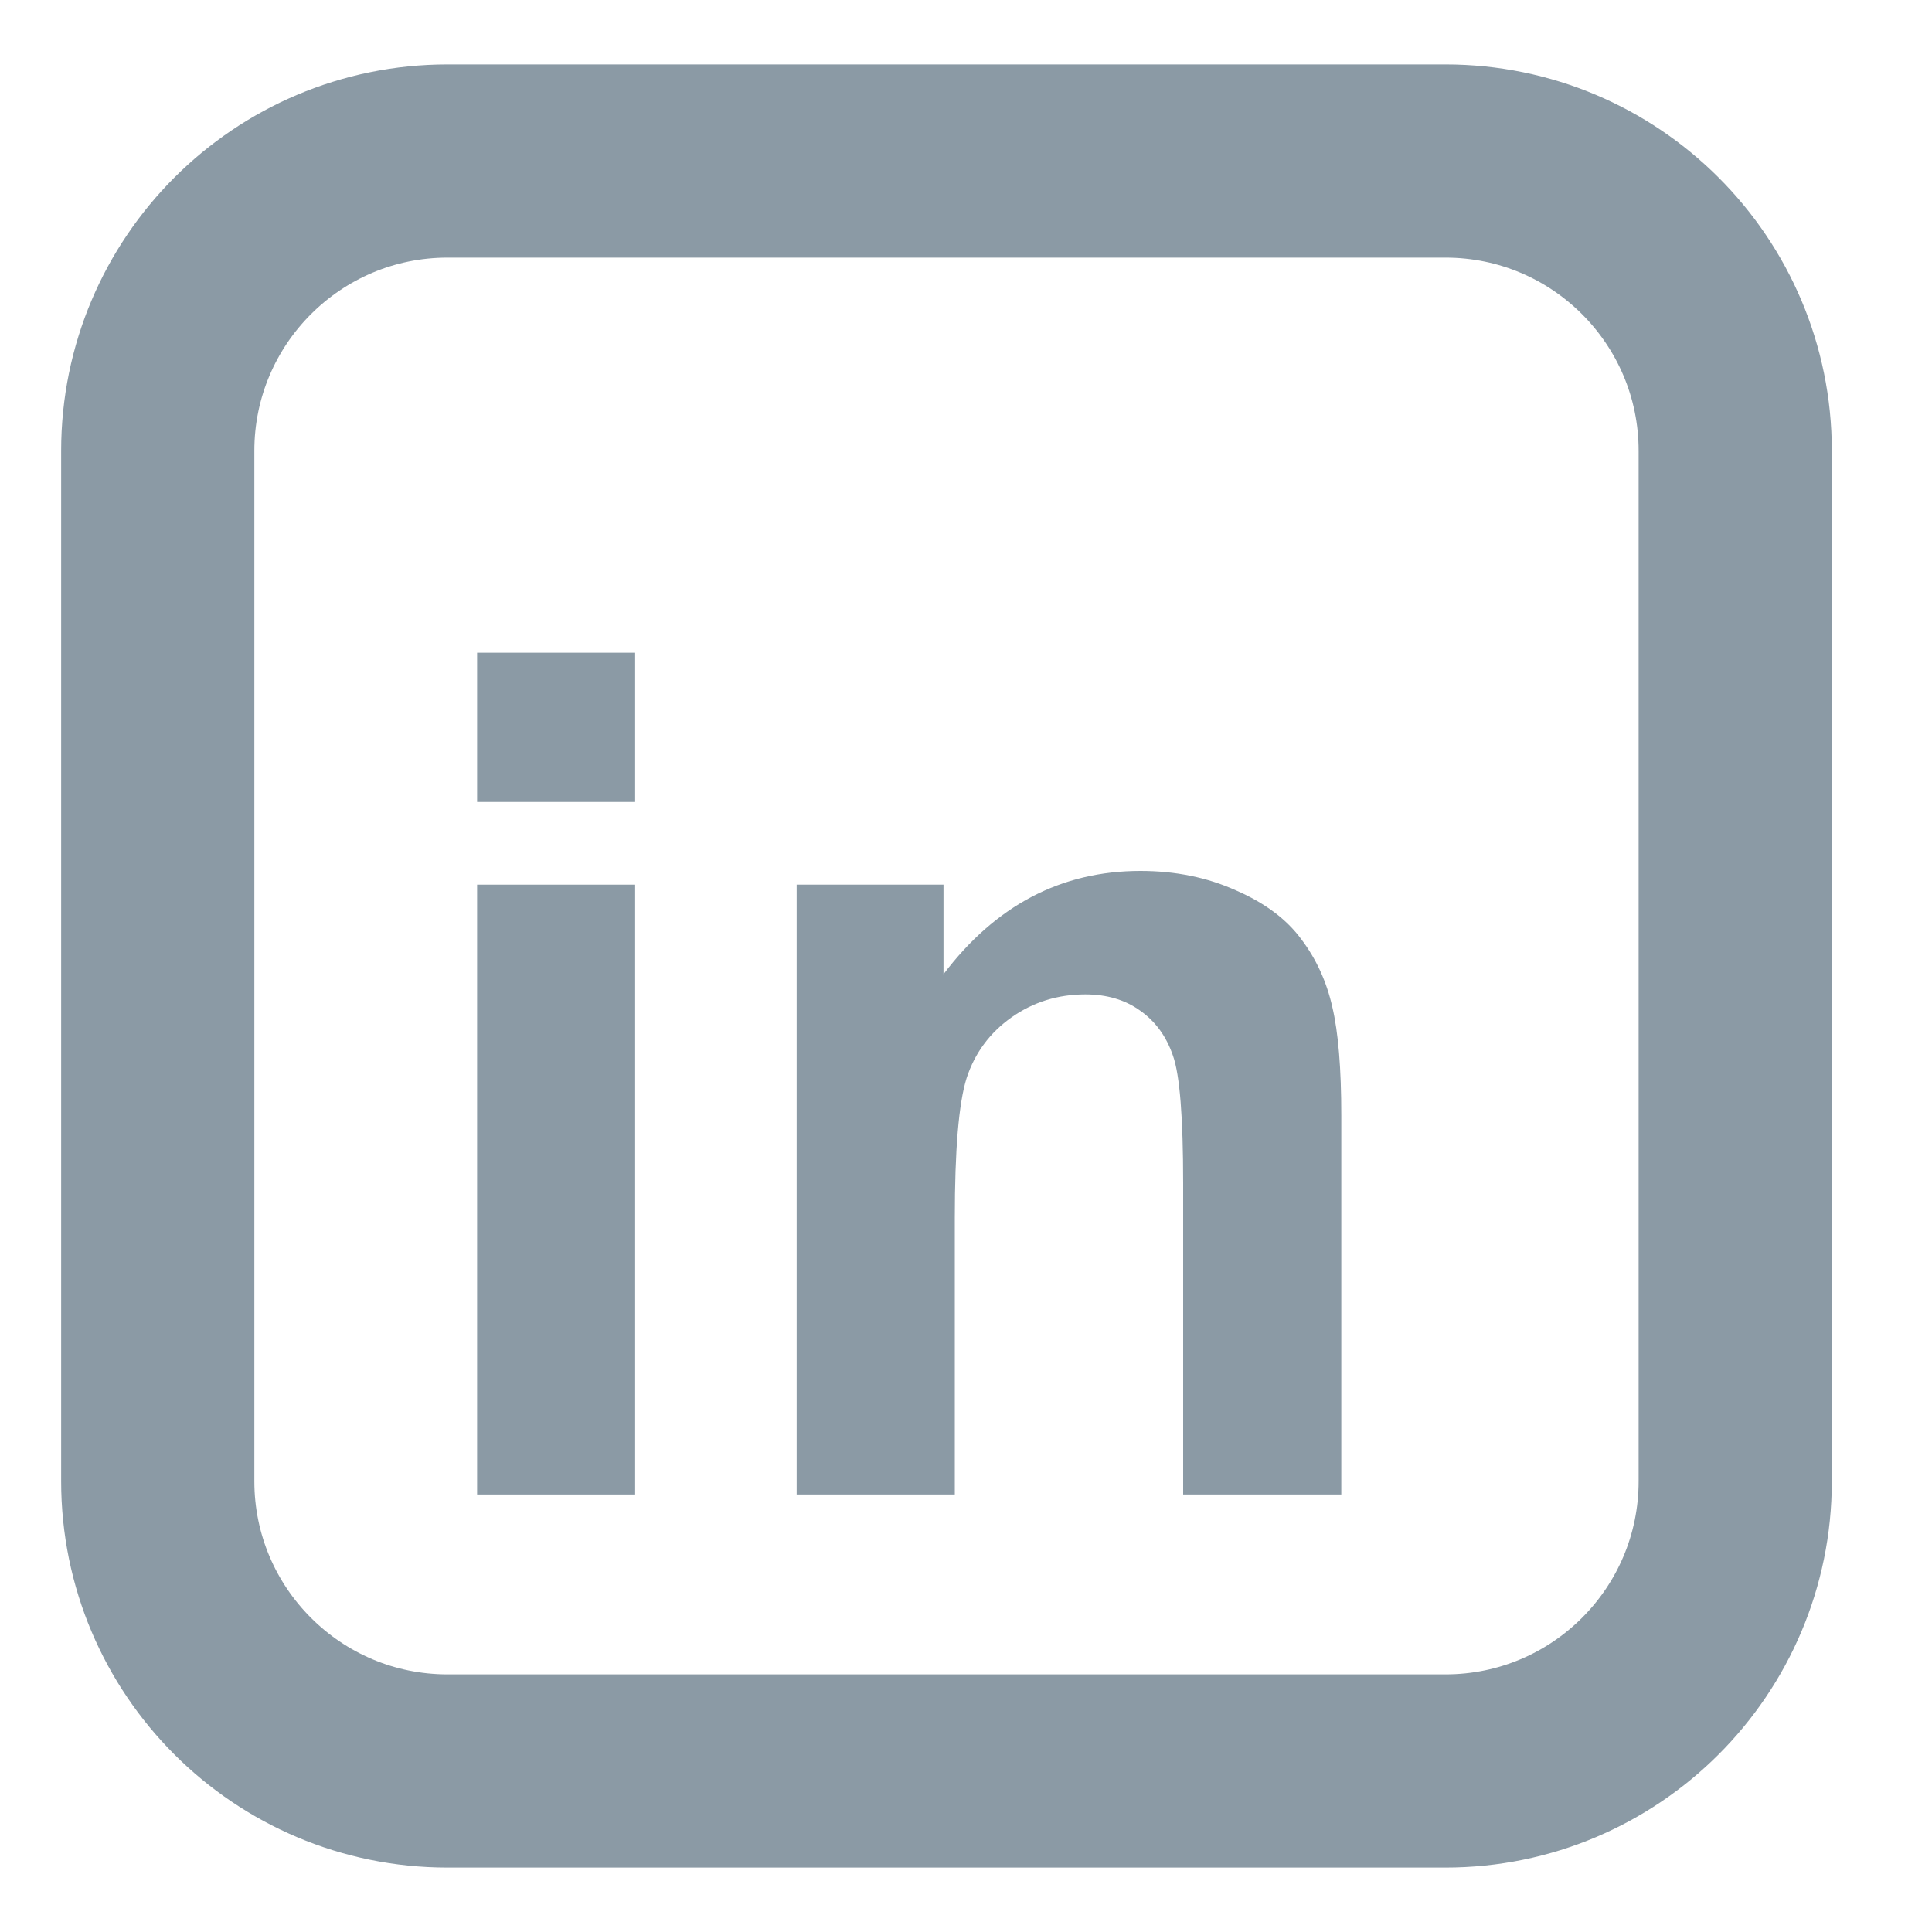
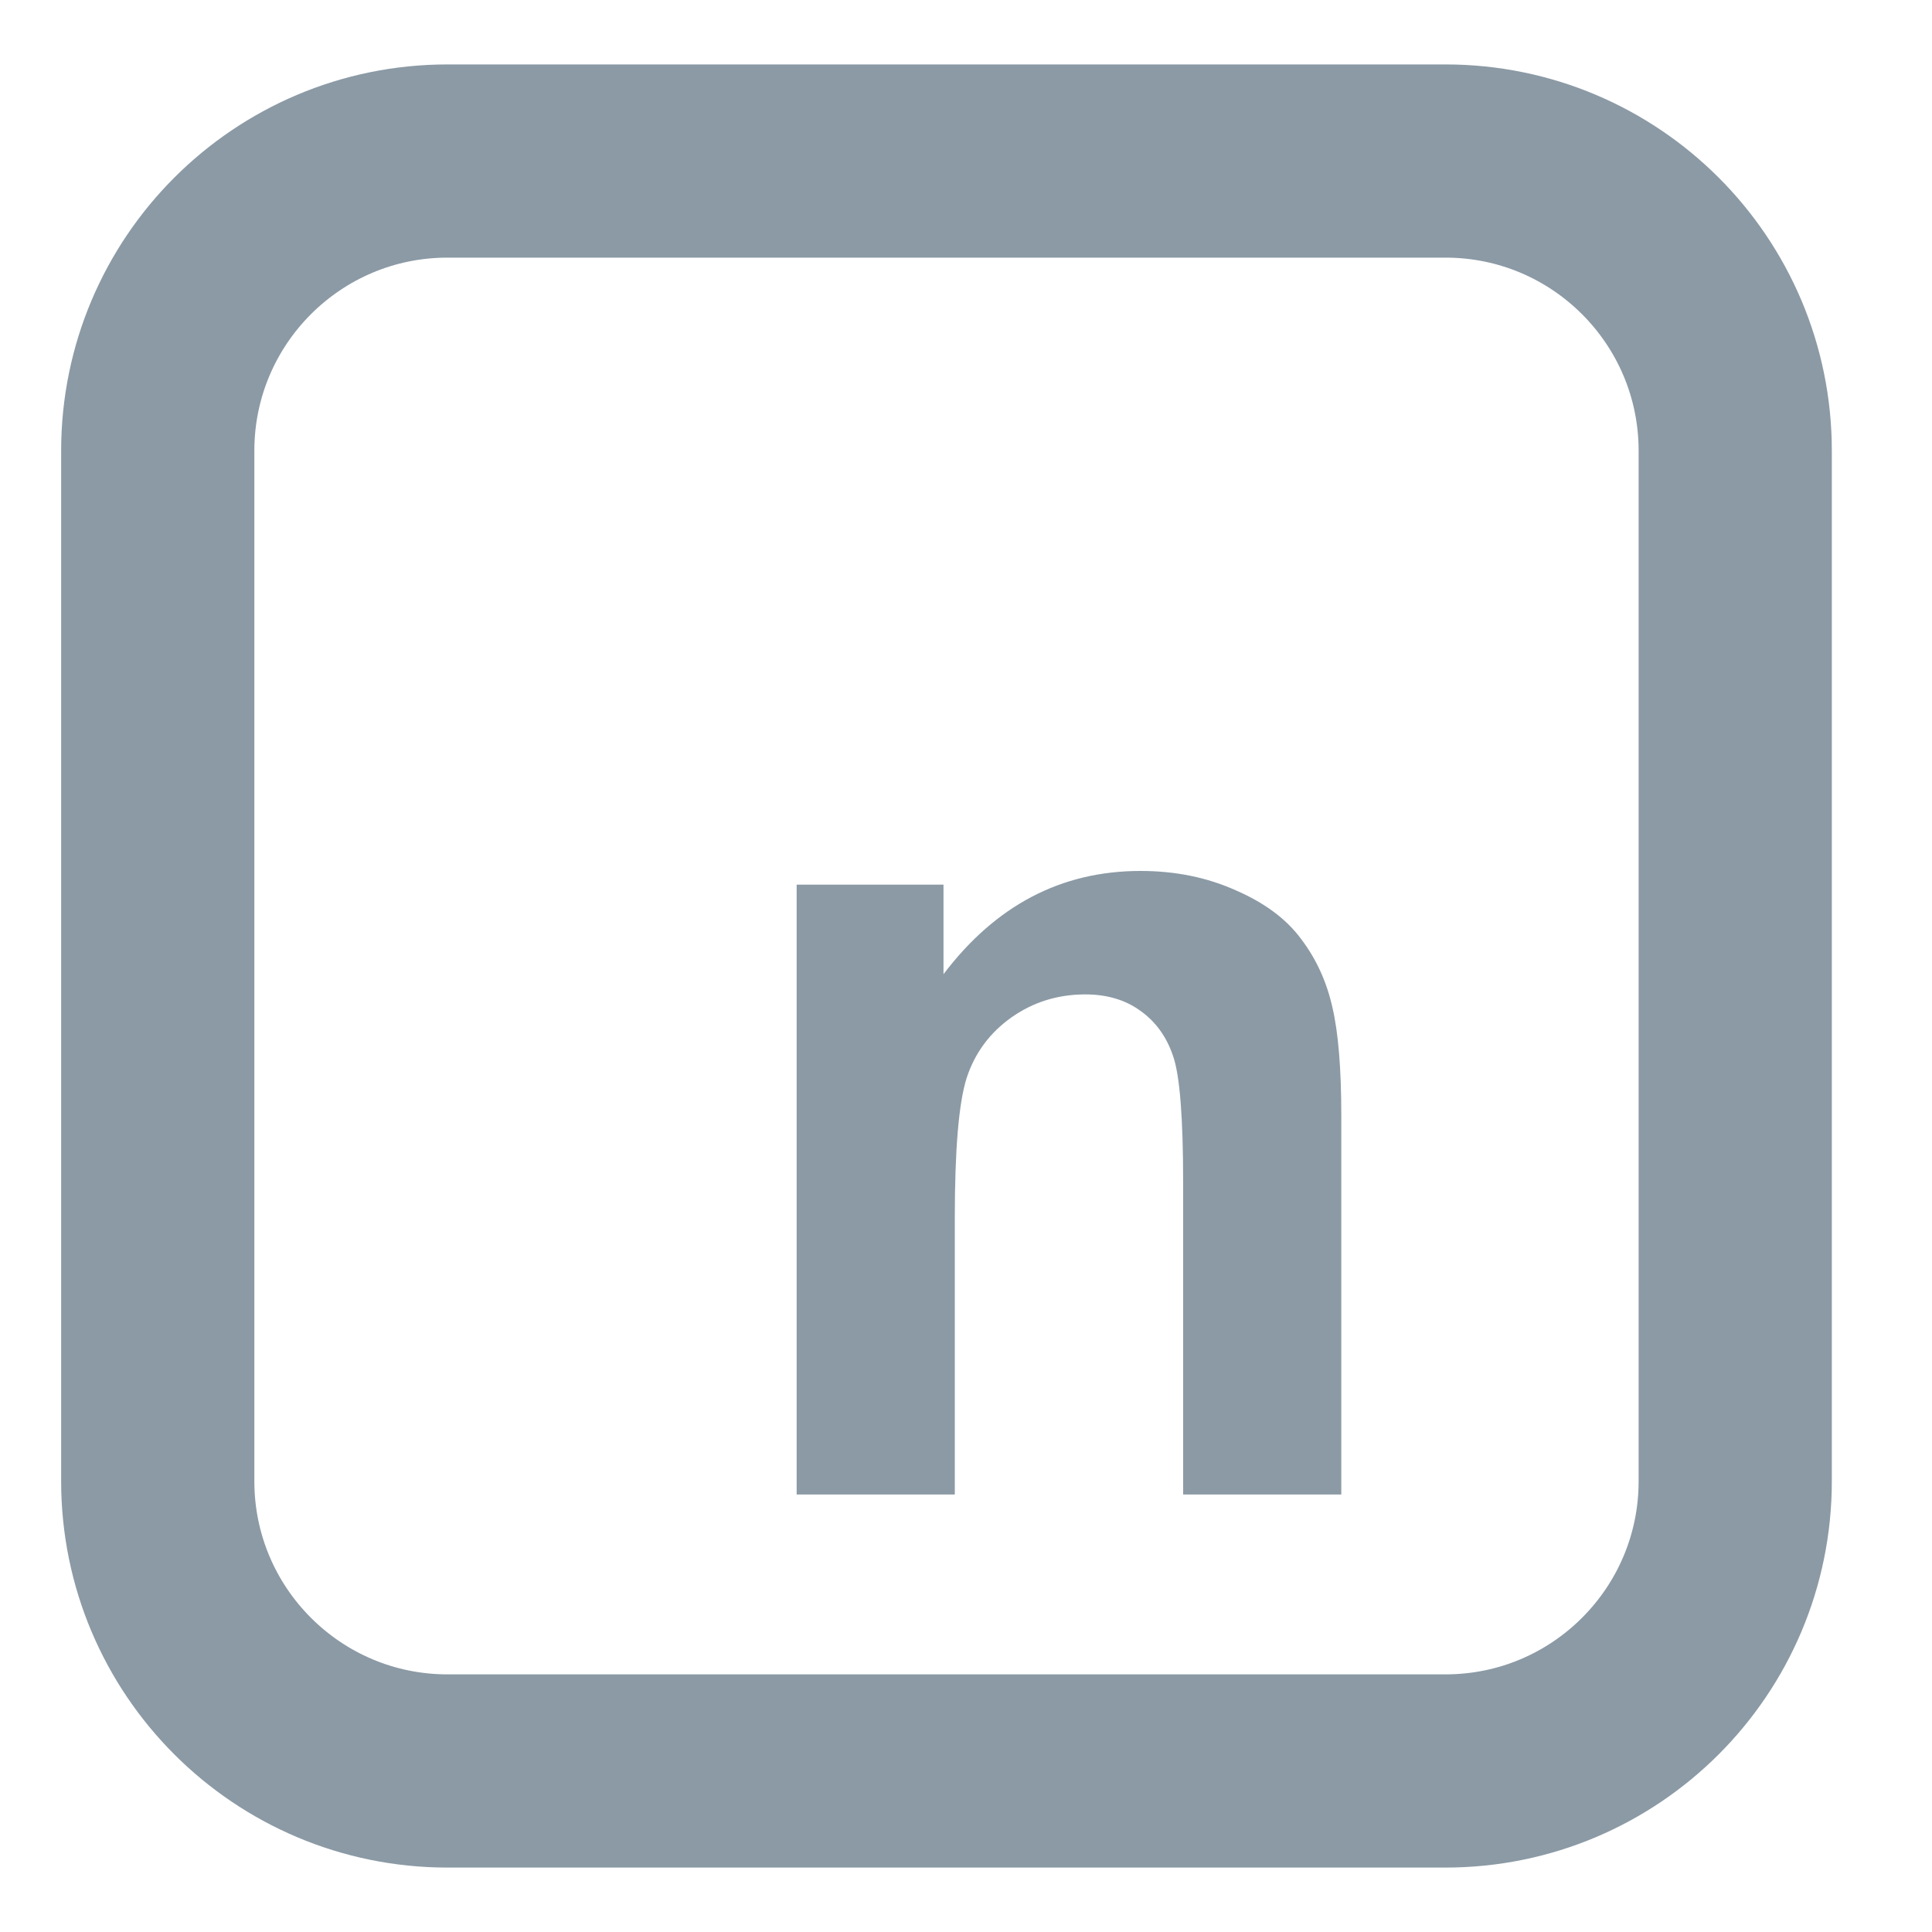
<svg xmlns="http://www.w3.org/2000/svg" width="20" height="20" viewBox="0 0 20 20" fill="none">
-   <path d="M4.939 8.302V6.757H6.575V8.302H4.939ZM4.939 15.471V9.158H6.575V15.471H4.939Z" fill="#8B9AA5" />
  <path d="M13.885 15.471H12.248V12.249C12.248 11.568 12.213 11.128 12.143 10.93C12.074 10.727 11.959 10.571 11.8 10.46C11.645 10.349 11.456 10.294 11.235 10.294C10.951 10.294 10.697 10.373 10.472 10.531C10.247 10.69 10.091 10.9 10.006 11.161C9.924 11.423 9.884 11.906 9.884 12.612V15.471H8.247V9.158H9.767V10.085C10.307 9.372 10.986 9.016 11.806 9.016C12.167 9.016 12.497 9.083 12.796 9.218C13.095 9.348 13.32 9.517 13.471 9.723C13.627 9.929 13.733 10.163 13.792 10.424C13.854 10.686 13.885 11.06 13.885 11.548V15.471Z" fill="#8B9AA5" />
-   <path fill-rule="evenodd" clip-rule="evenodd" d="M1.633 4.667C1.633 3.01 2.976 1.667 4.633 1.667H14.963C16.62 1.667 17.963 3.01 17.963 4.667V15.333C17.963 16.99 16.62 18.333 14.963 18.333H4.633C2.976 18.333 1.633 16.99 1.633 15.333V4.667Z" stroke="#8B9AA5" stroke-width="2" stroke-linecap="round" stroke-linejoin="round" />
+   <path fill-rule="evenodd" clip-rule="evenodd" d="M1.633 4.667C1.633 3.01 2.976 1.667 4.633 1.667H14.963C16.62 1.667 17.963 3.01 17.963 4.667V15.333C17.963 16.99 16.62 18.333 14.963 18.333H4.633C2.976 18.333 1.633 16.99 1.633 15.333Z" stroke="#8B9AA5" stroke-width="2" stroke-linecap="round" stroke-linejoin="round" />
</svg>